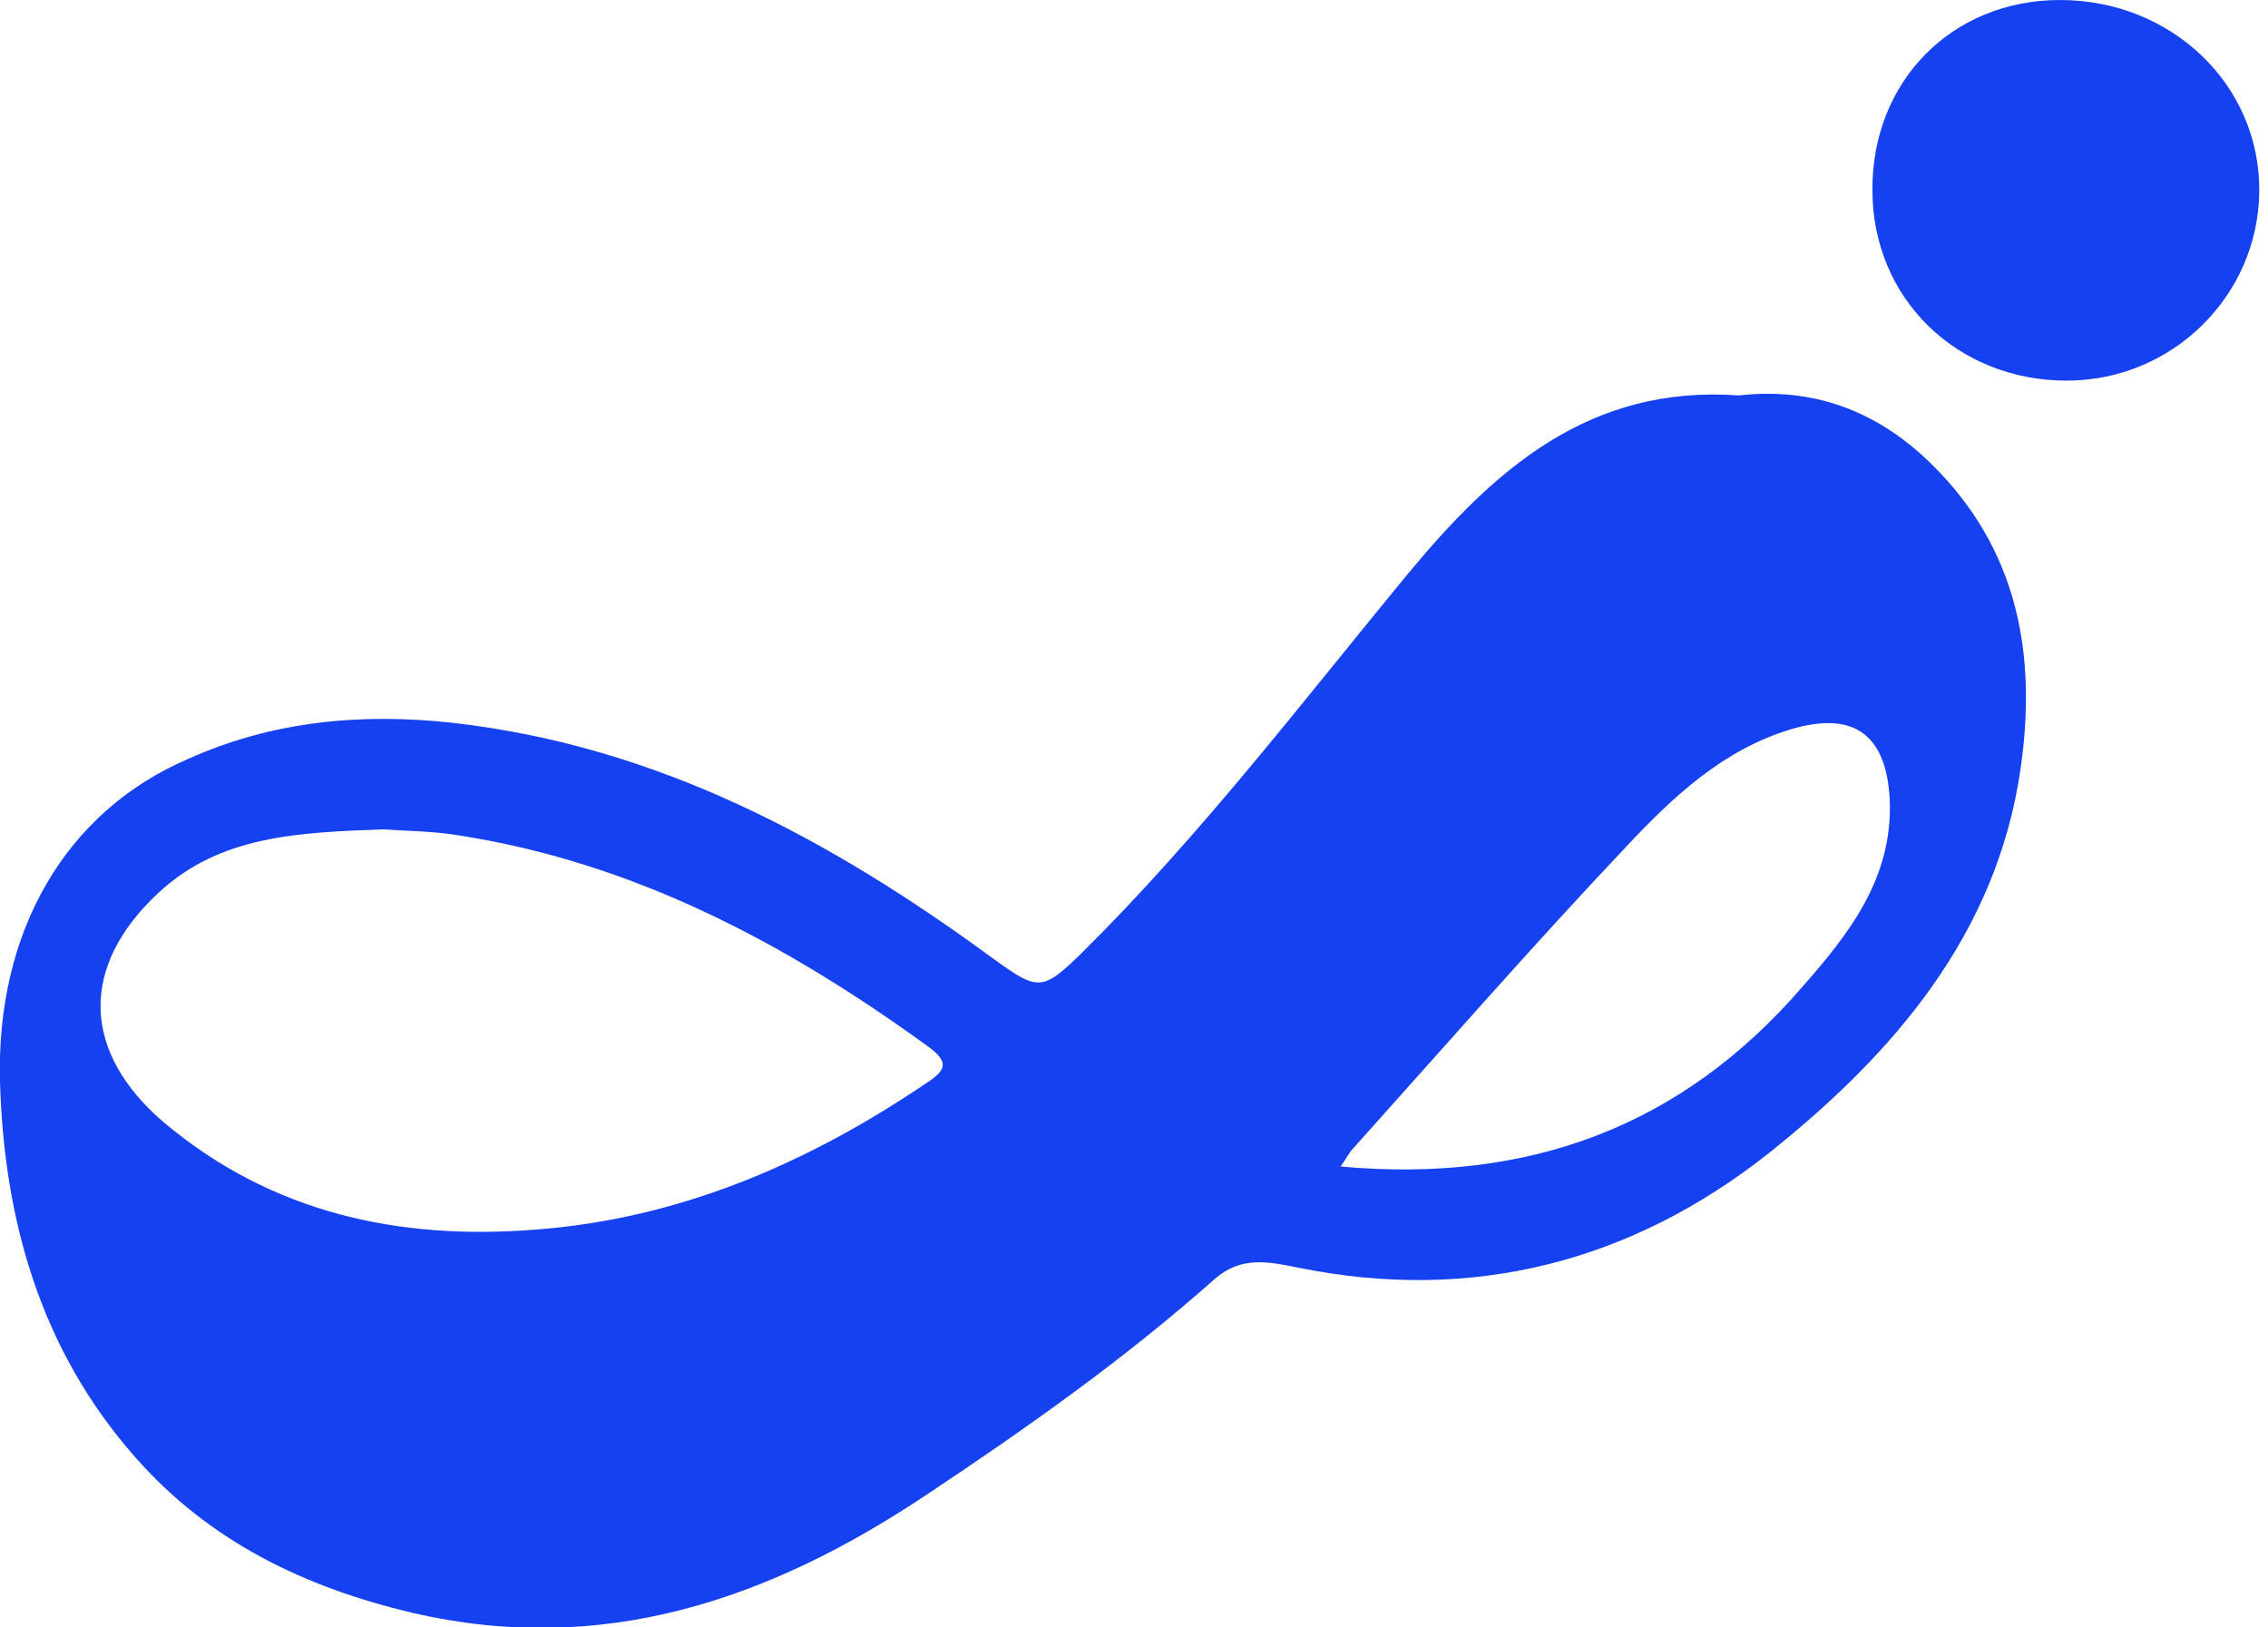
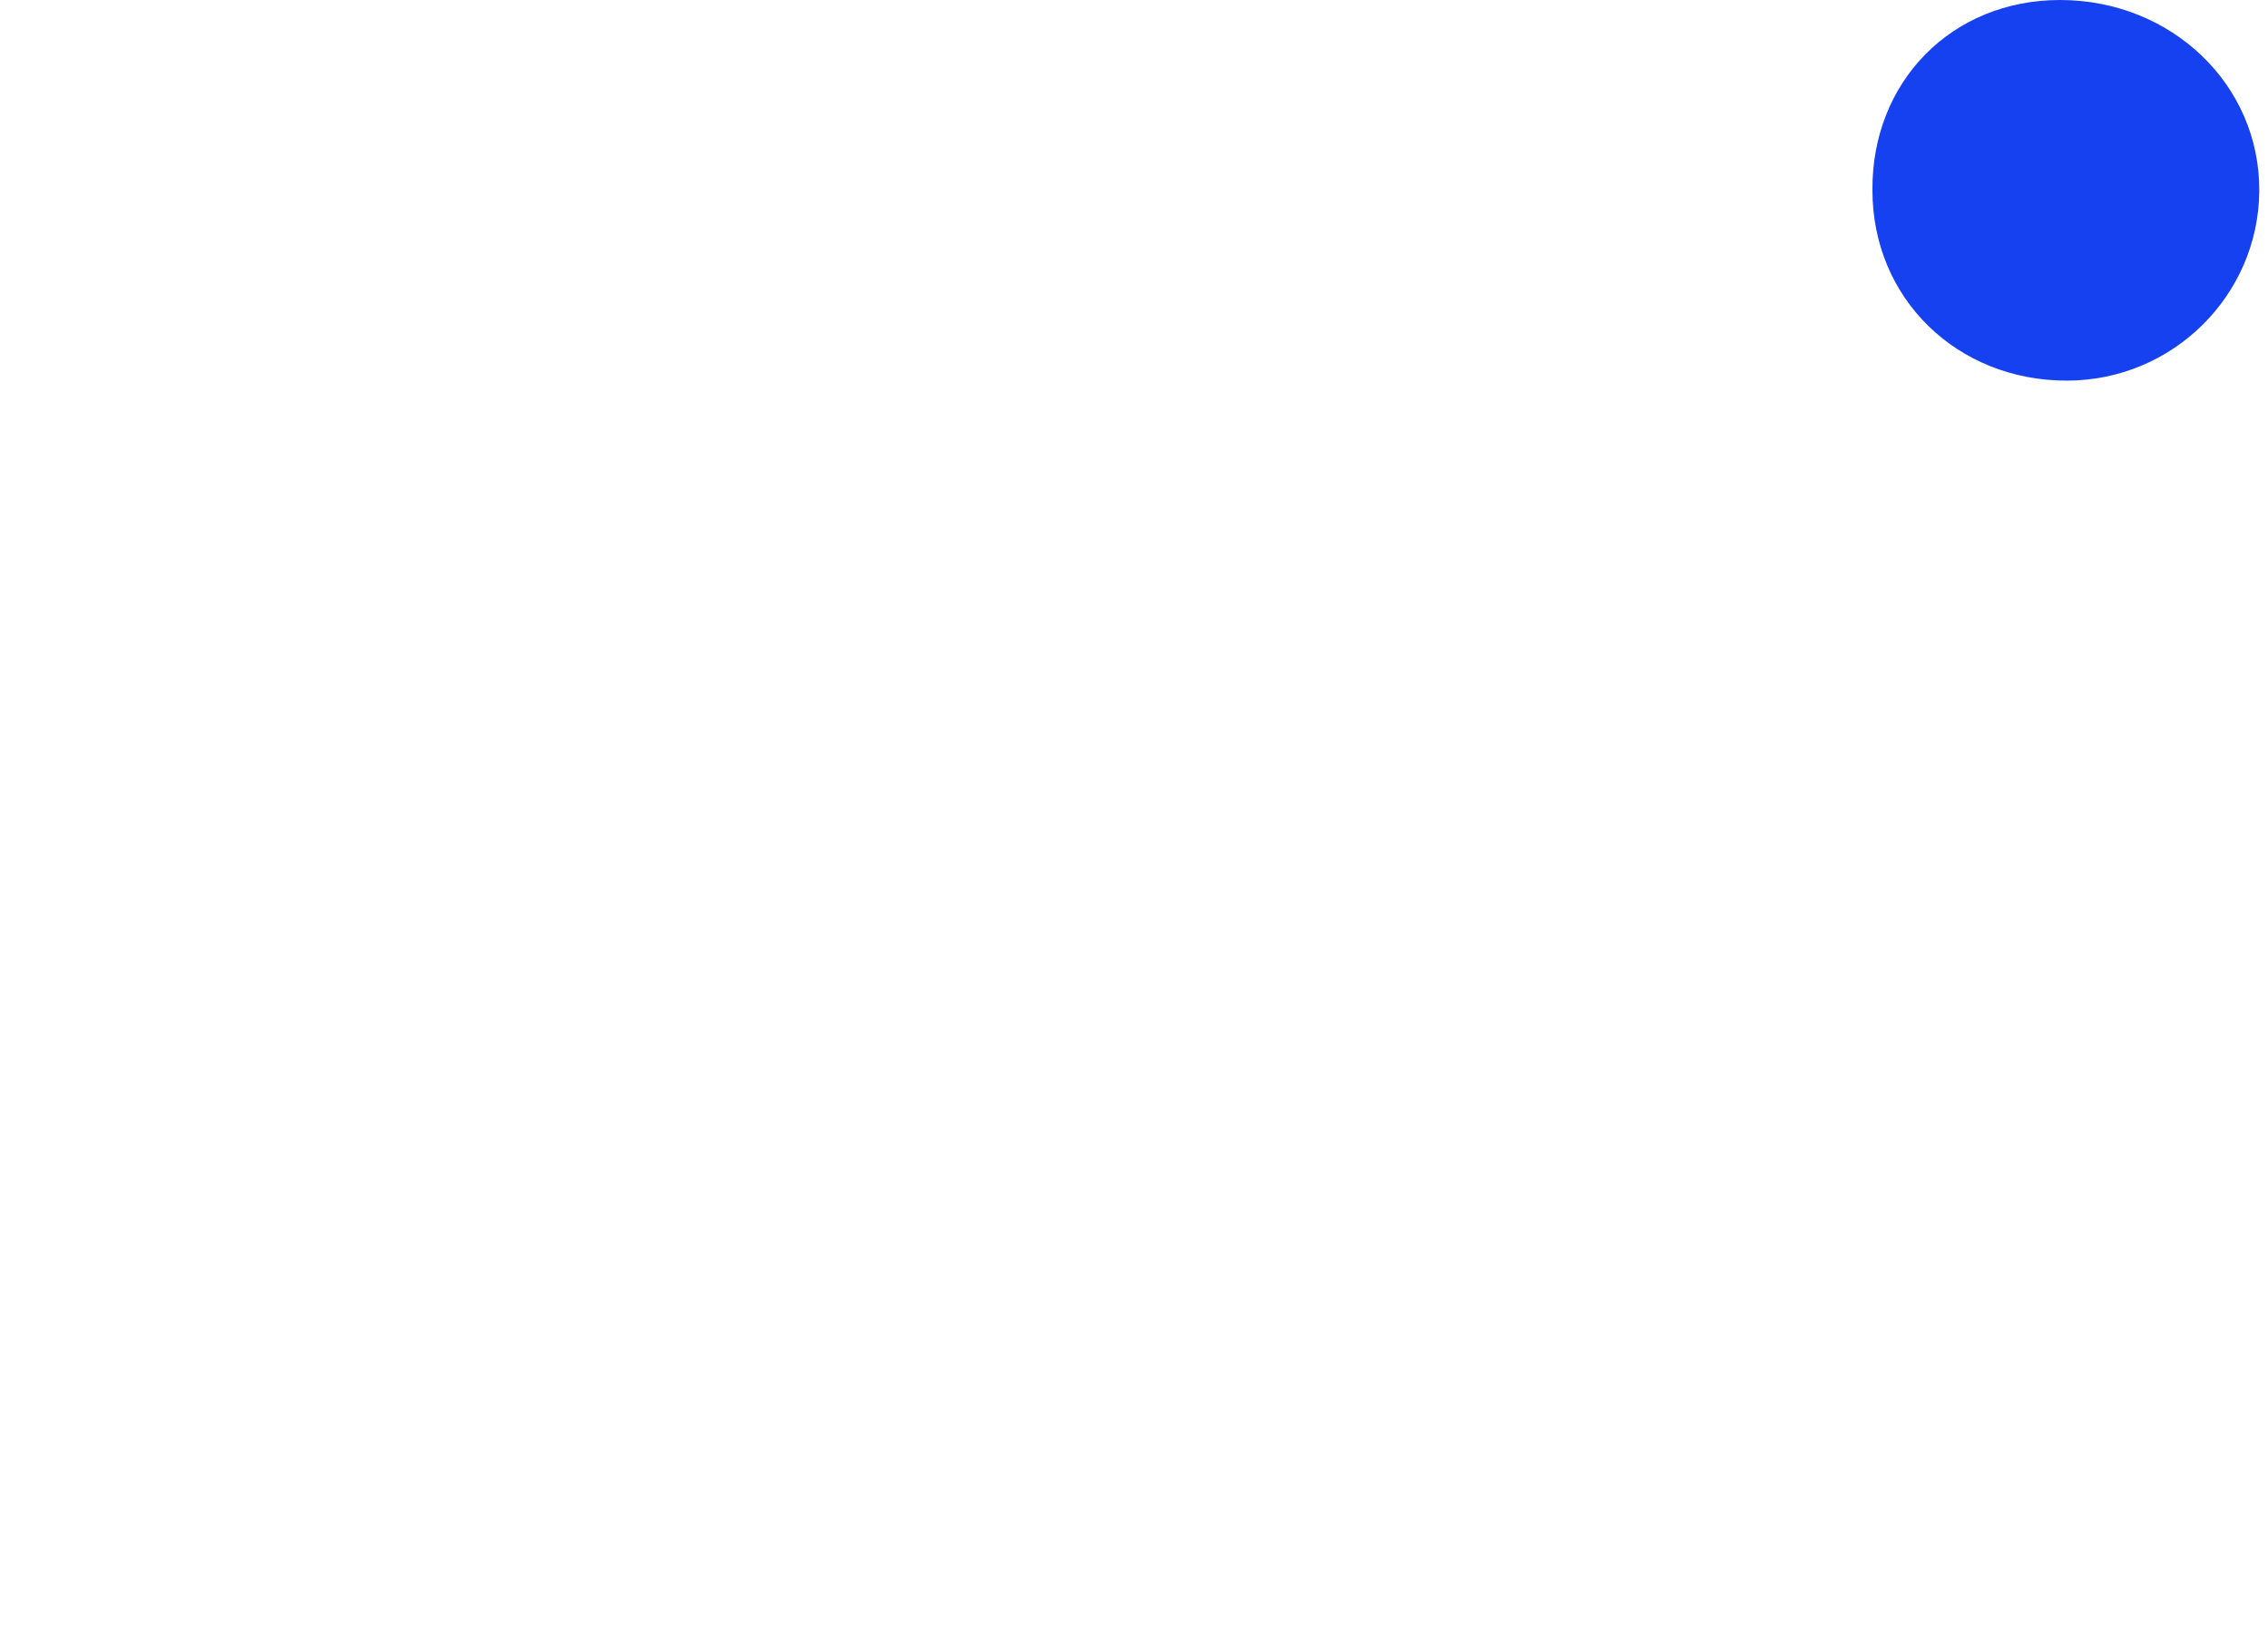
<svg xmlns="http://www.w3.org/2000/svg" width="46" height="33" viewBox="0 0 46 33" fill="none">
-   <path d="M35.273 8.018C32.234 7.801 30.315 9.515 28.562 11.627C26.409 14.239 24.355 16.933 21.935 19.329C21.133 20.111 21.05 20.094 20.132 19.429C16.843 17.017 13.321 15.12 9.164 14.655C7.328 14.455 5.525 14.621 3.822 15.386C1.335 16.451 -0.084 18.88 -0 21.94C0.083 24.735 0.818 27.363 2.737 29.542C4.24 31.255 6.176 32.187 8.363 32.703C12.219 33.601 15.591 32.436 18.746 30.34C20.799 28.977 22.803 27.563 24.639 25.933C25.173 25.467 25.724 25.583 26.308 25.7C29.864 26.431 33.102 25.583 35.89 23.371C38.411 21.358 40.498 18.946 40.982 15.586C41.316 13.274 40.932 11.128 39.162 9.398C38.06 8.317 36.758 7.851 35.273 8.018ZM7.762 16.817C8.213 16.85 8.747 16.85 9.264 16.933C12.854 17.482 15.942 19.129 18.83 21.225C19.264 21.541 19.18 21.707 18.796 21.957C16.392 23.587 13.772 24.718 10.85 24.934C8.096 25.151 5.525 24.602 3.338 22.772C1.652 21.341 1.602 19.595 3.221 18.098C4.473 16.933 6.076 16.884 7.745 16.817H7.762ZM27.193 23.654C27.327 23.454 27.377 23.354 27.444 23.288C29.28 21.242 31.083 19.179 32.969 17.183C33.92 16.168 34.939 15.204 36.324 14.788C37.61 14.405 38.261 14.904 38.328 16.218C38.394 17.815 37.493 18.946 36.541 20.027C34.121 22.822 31.033 24.003 27.193 23.654Z" fill="#1641F1" />
  <path d="M37.977 3.859C37.977 6.055 39.696 7.718 41.916 7.718C44.07 7.718 45.806 5.988 45.823 3.876C45.839 1.713 44.036 0 41.783 0C39.579 0 37.96 1.663 37.977 3.859Z" fill="#1641F1" />
</svg>